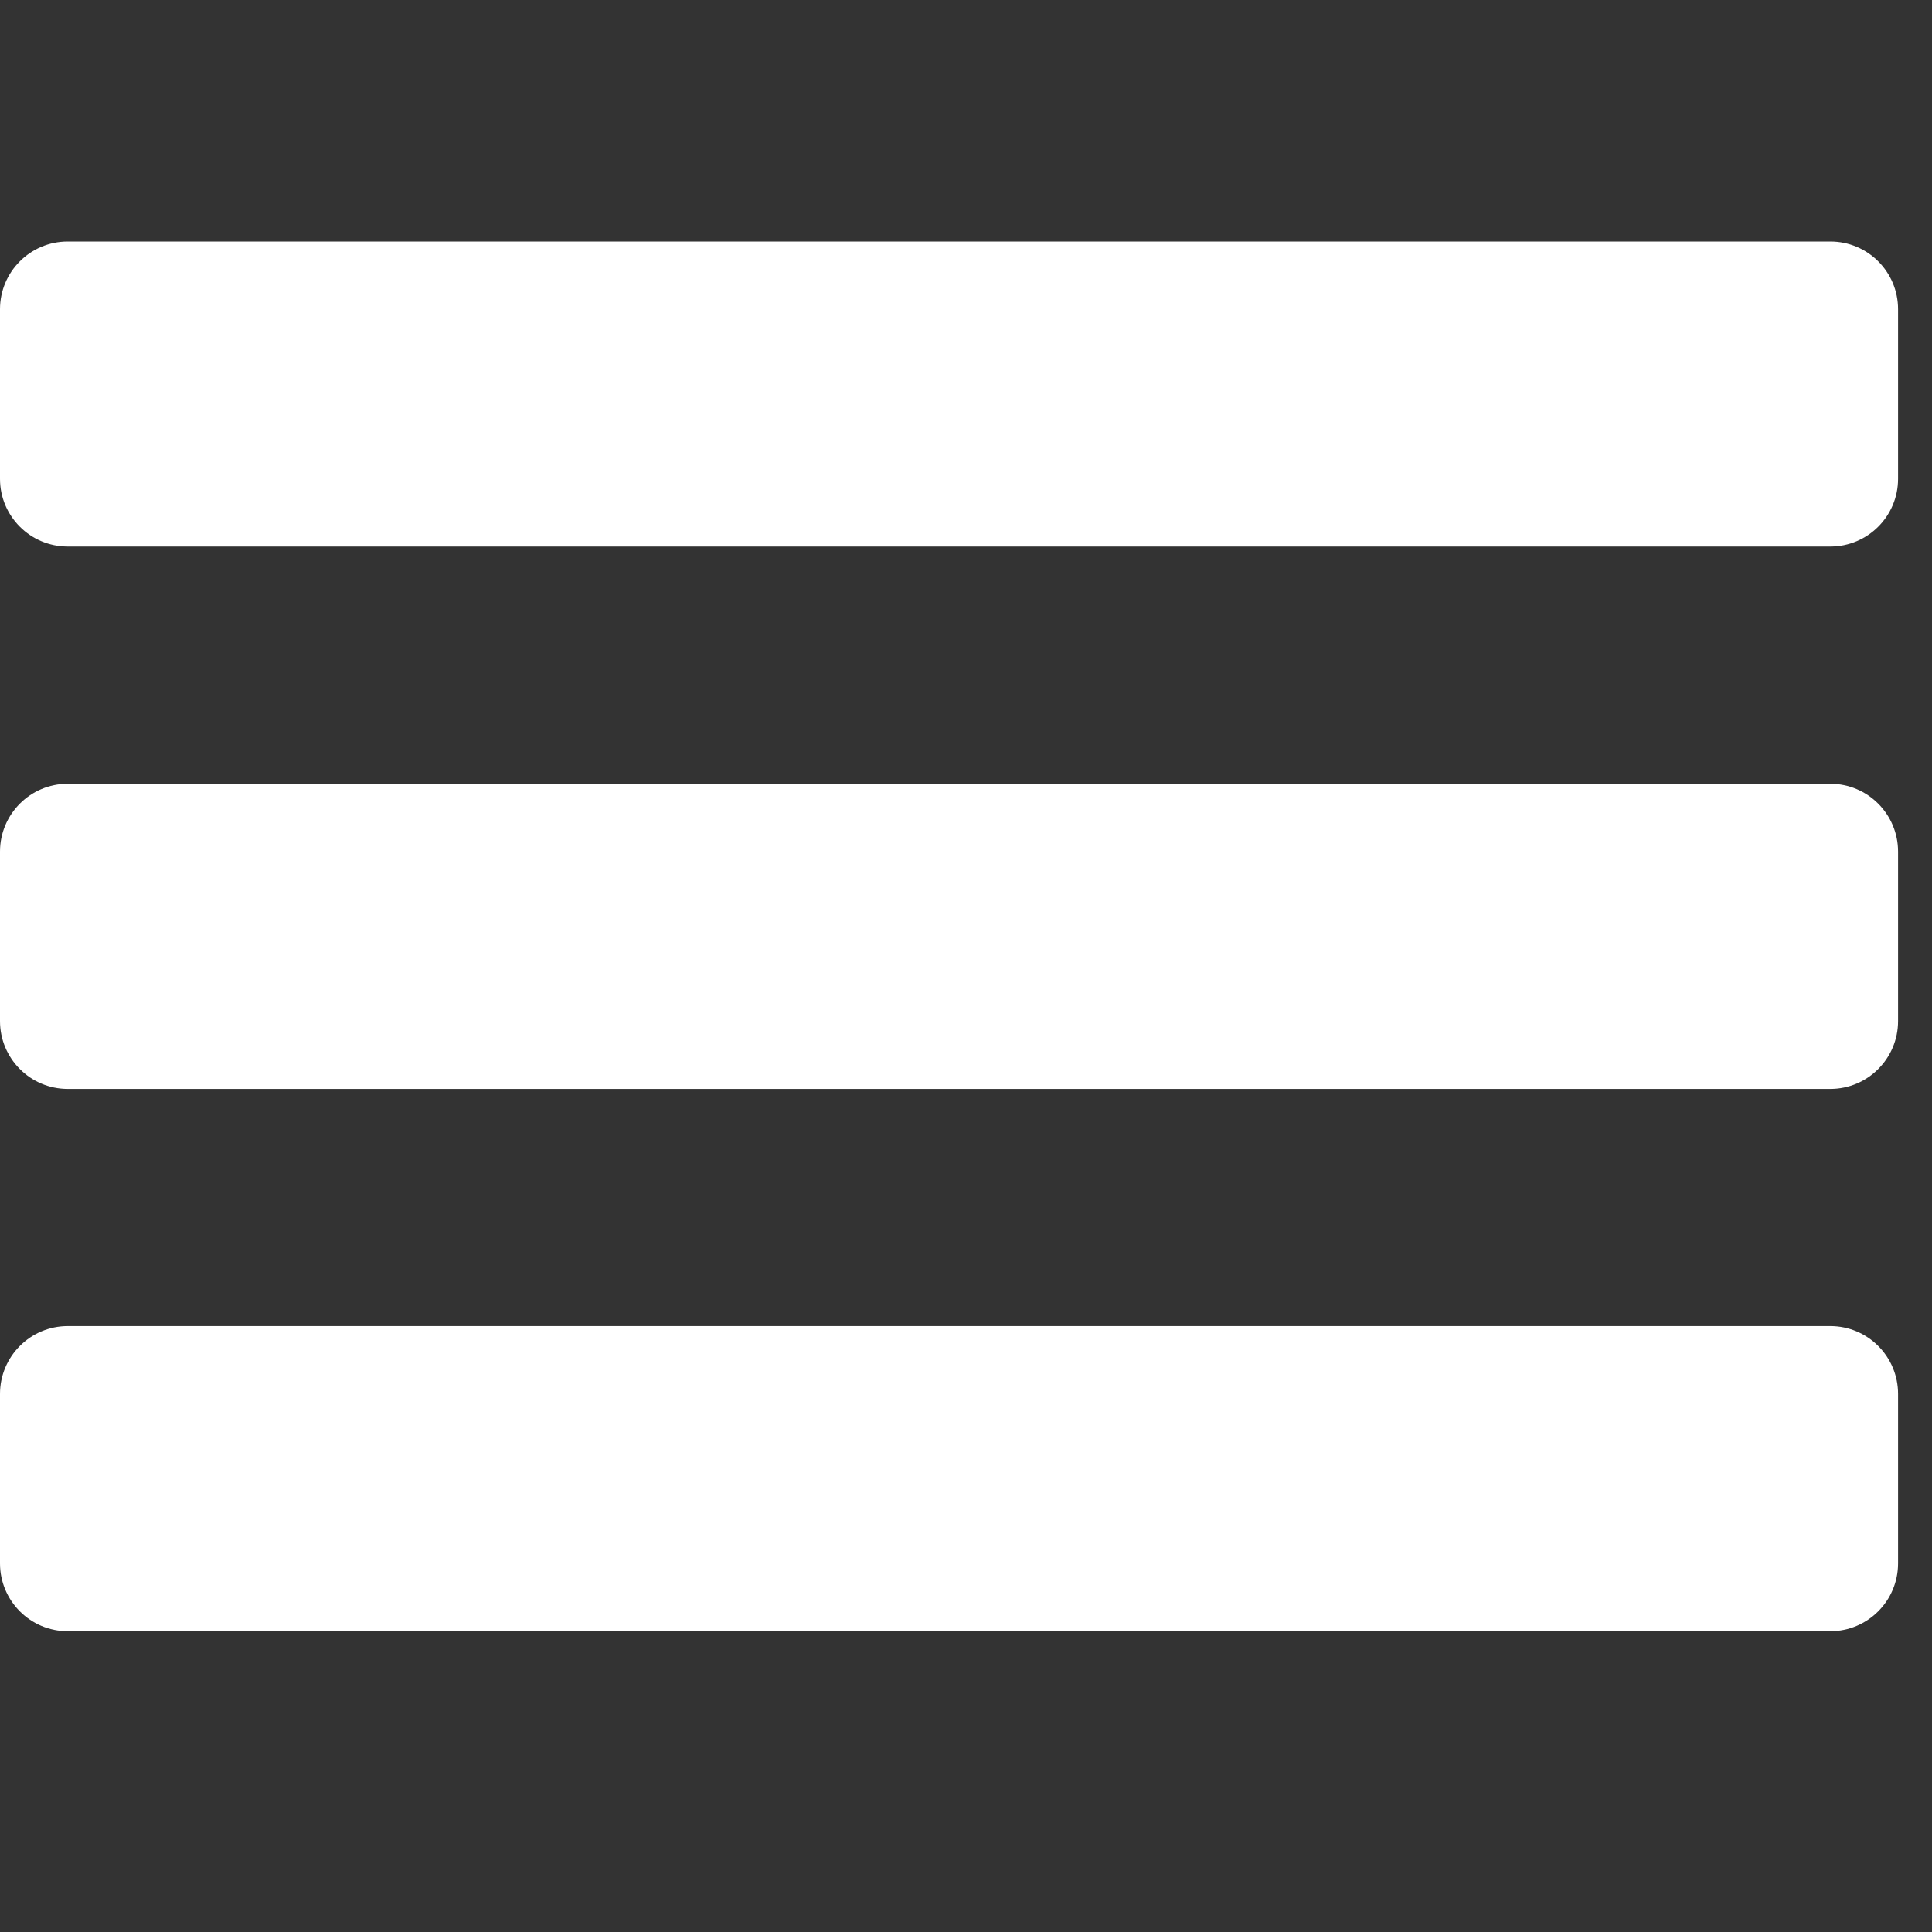
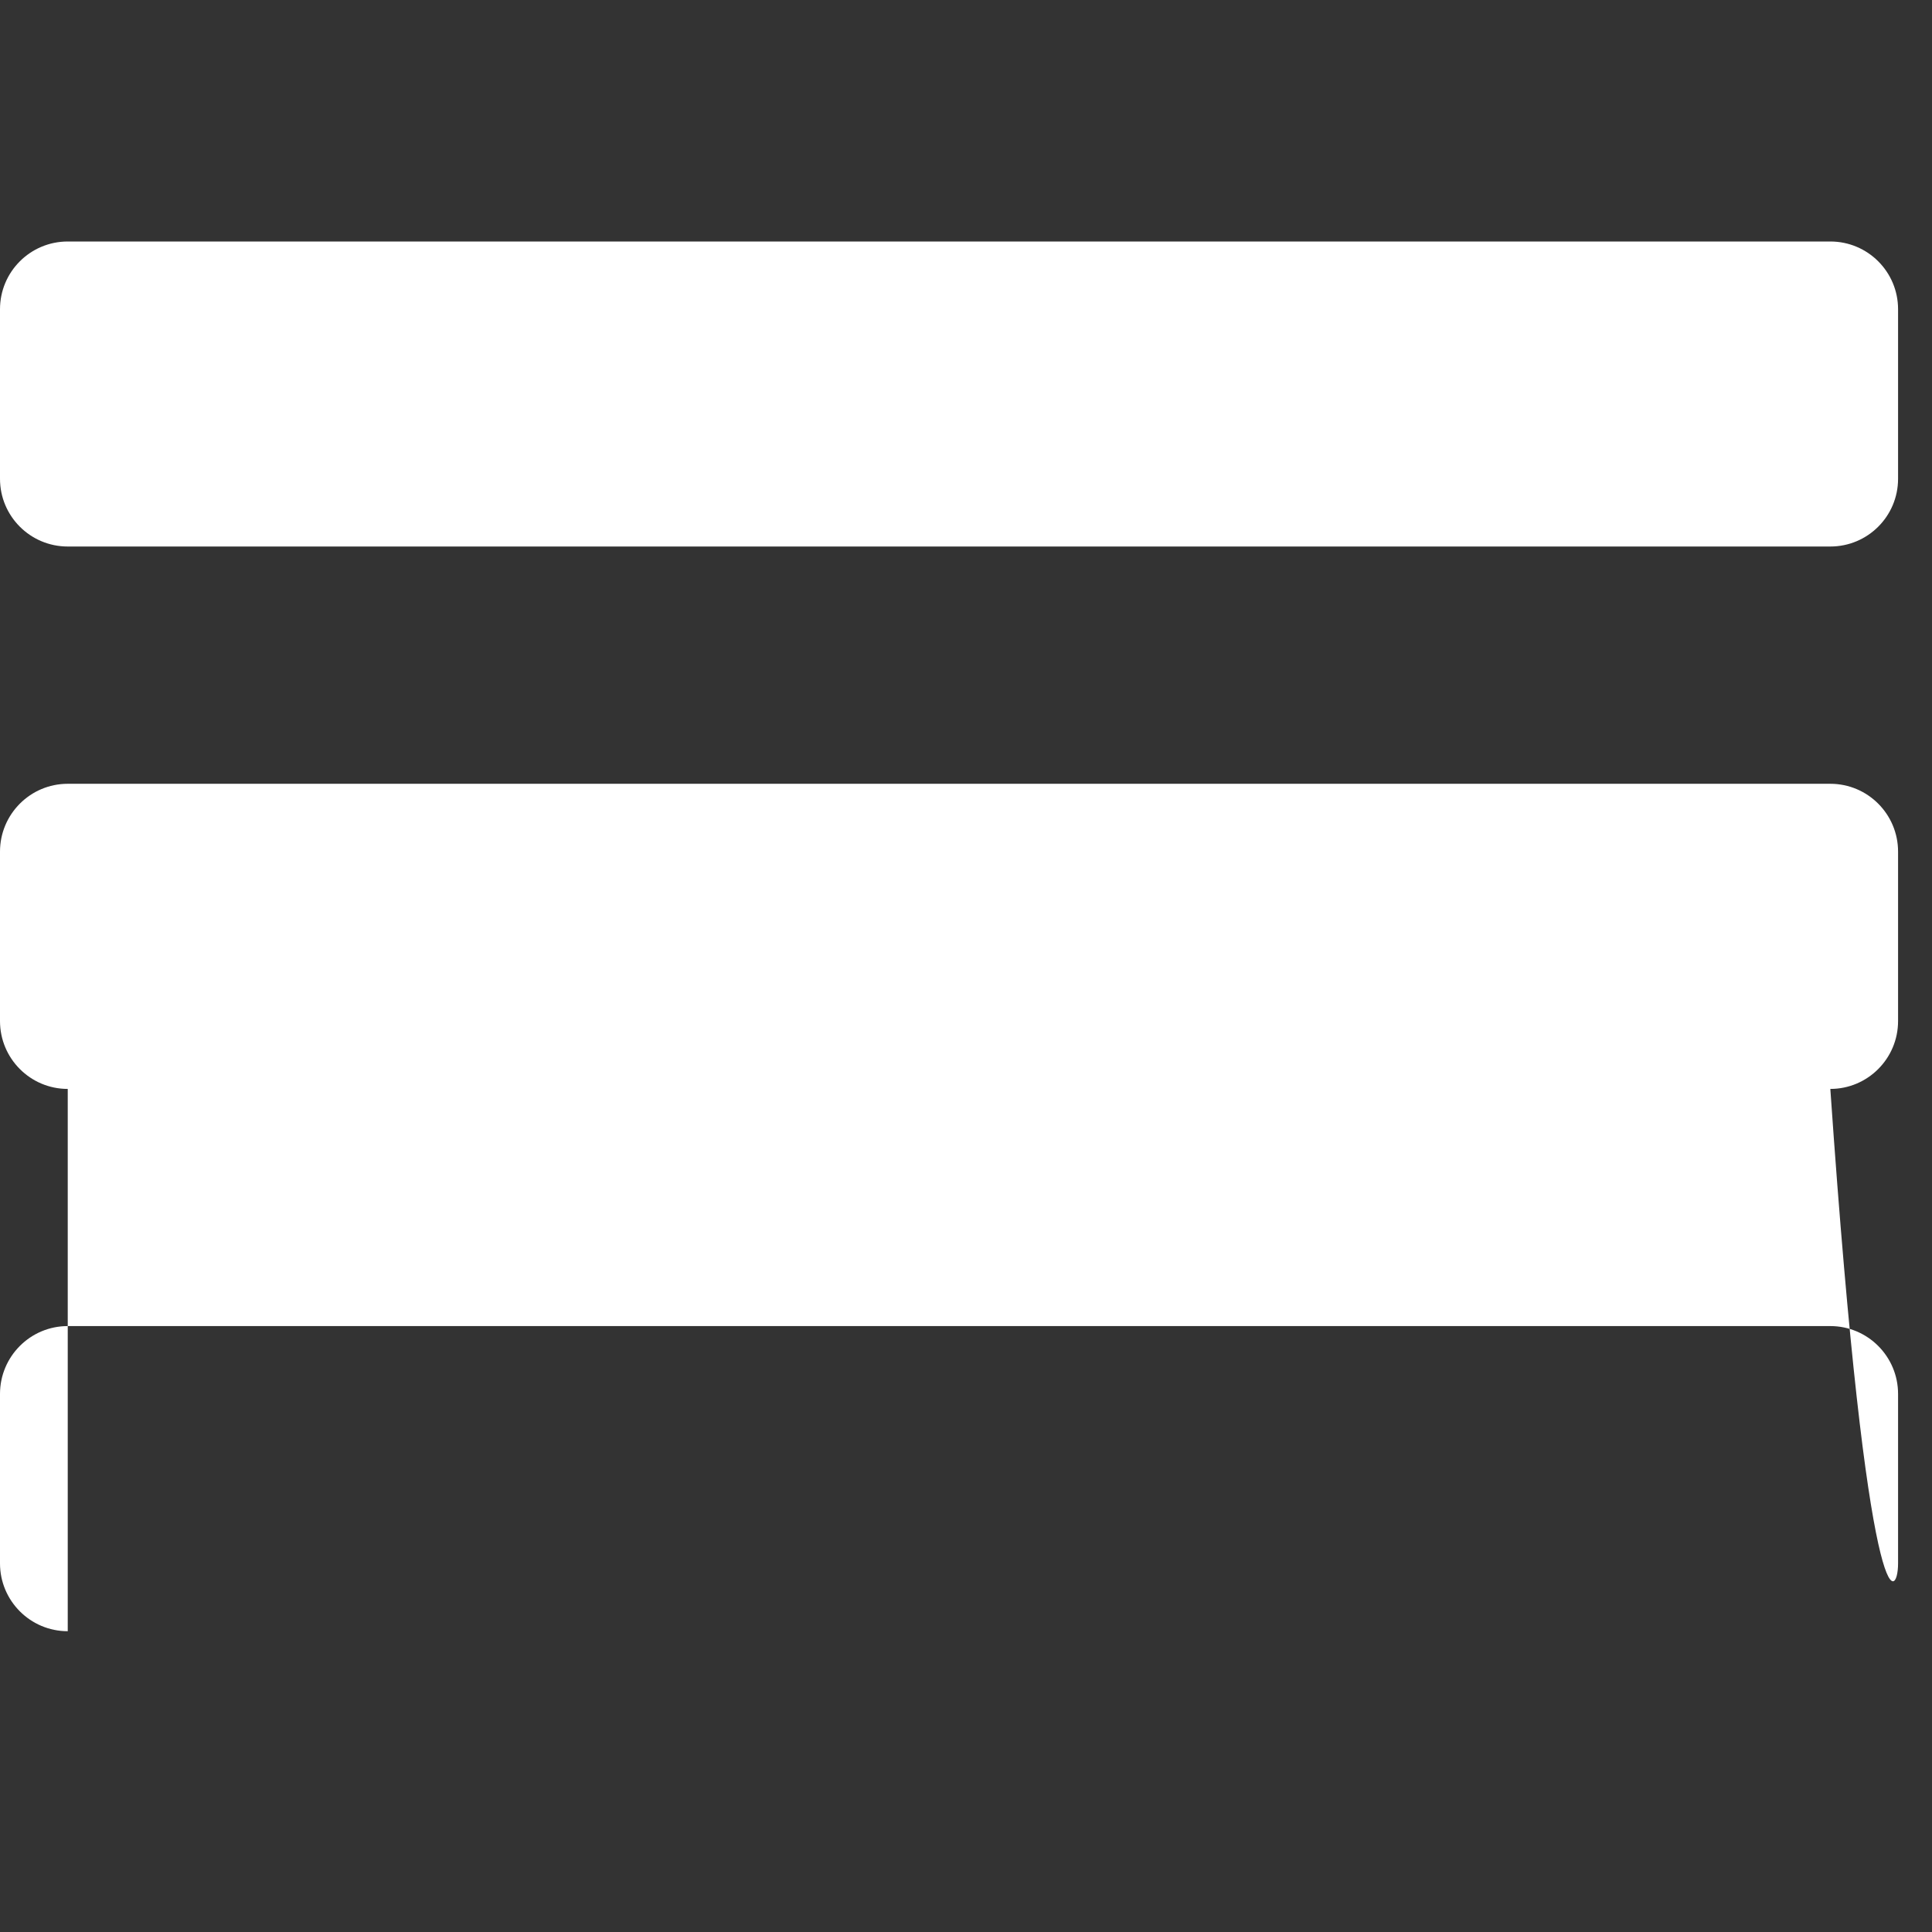
<svg xmlns="http://www.w3.org/2000/svg" width="16" height="16" viewBox="0 0 16 16" fill="none">
  <rect x="0" y="0" width="16" height="16" fill="#333333" stroke="none" />
-   <path d="M0 3.965V2.561C0 2.251 0.251 2 0.561 2H15.158C15.468 2 15.719 2.251 15.719 2.561V3.965C15.719 4.275 15.468 4.526 15.158 4.526H0.561C0.251 4.526 0 4.275 0 3.965ZM0.561 9.018H15.158C15.468 9.018 15.719 8.766 15.719 8.456V7.053C15.719 6.743 15.468 6.491 15.158 6.491H0.561C0.251 6.491 0 6.743 0 7.053V8.456C0 8.766 0.251 9.018 0.561 9.018ZM0.561 13.509H15.158C15.468 13.509 15.719 13.257 15.719 12.947V11.544C15.719 11.234 15.468 10.982 15.158 10.982H0.561C0.251 10.982 0 11.234 0 11.544V12.947C0 13.257 0.251 13.509 0.561 13.509Z" fill="white" />
+   <path d="M0 3.965V2.561C0 2.251 0.251 2 0.561 2H15.158C15.468 2 15.719 2.251 15.719 2.561V3.965C15.719 4.275 15.468 4.526 15.158 4.526H0.561C0.251 4.526 0 4.275 0 3.965ZM0.561 9.018H15.158C15.468 9.018 15.719 8.766 15.719 8.456V7.053C15.719 6.743 15.468 6.491 15.158 6.491H0.561C0.251 6.491 0 6.743 0 7.053V8.456C0 8.766 0.251 9.018 0.561 9.018ZH15.158C15.468 13.509 15.719 13.257 15.719 12.947V11.544C15.719 11.234 15.468 10.982 15.158 10.982H0.561C0.251 10.982 0 11.234 0 11.544V12.947C0 13.257 0.251 13.509 0.561 13.509Z" fill="white" />
</svg>